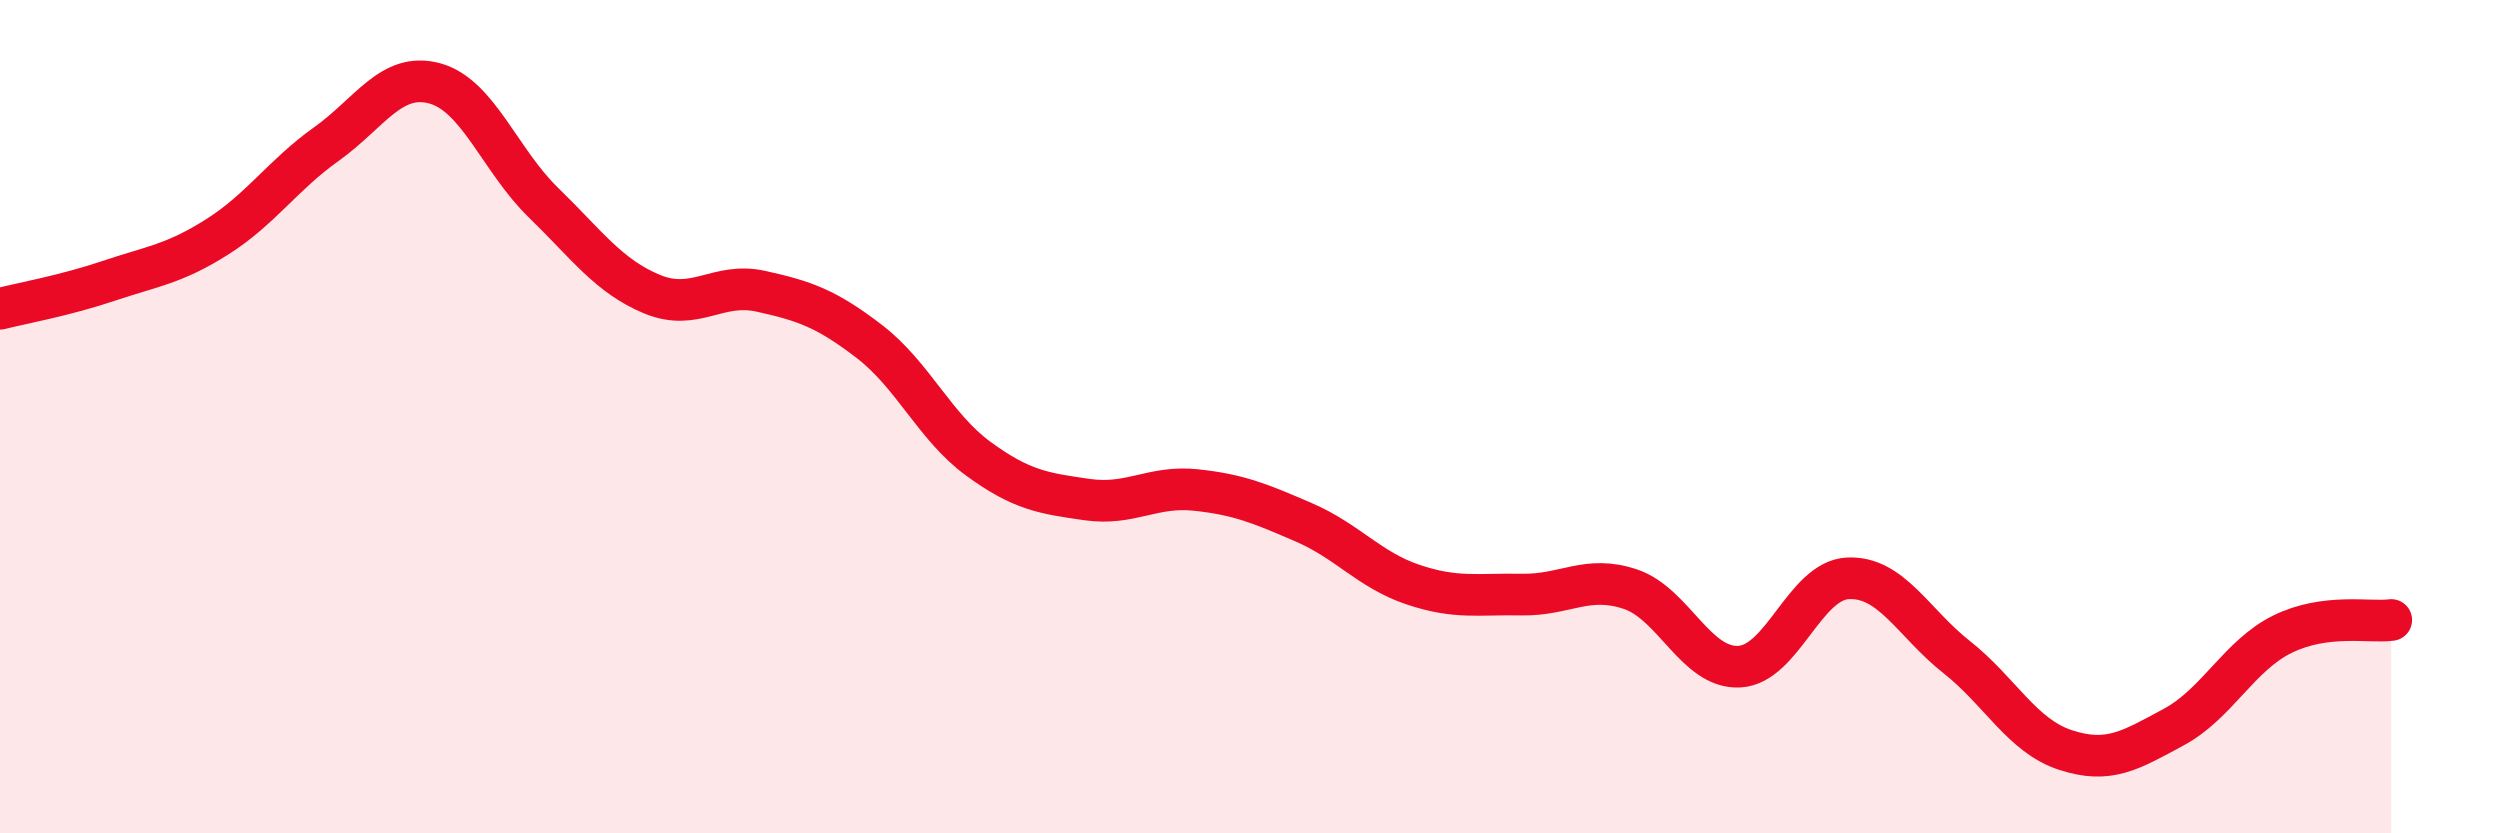
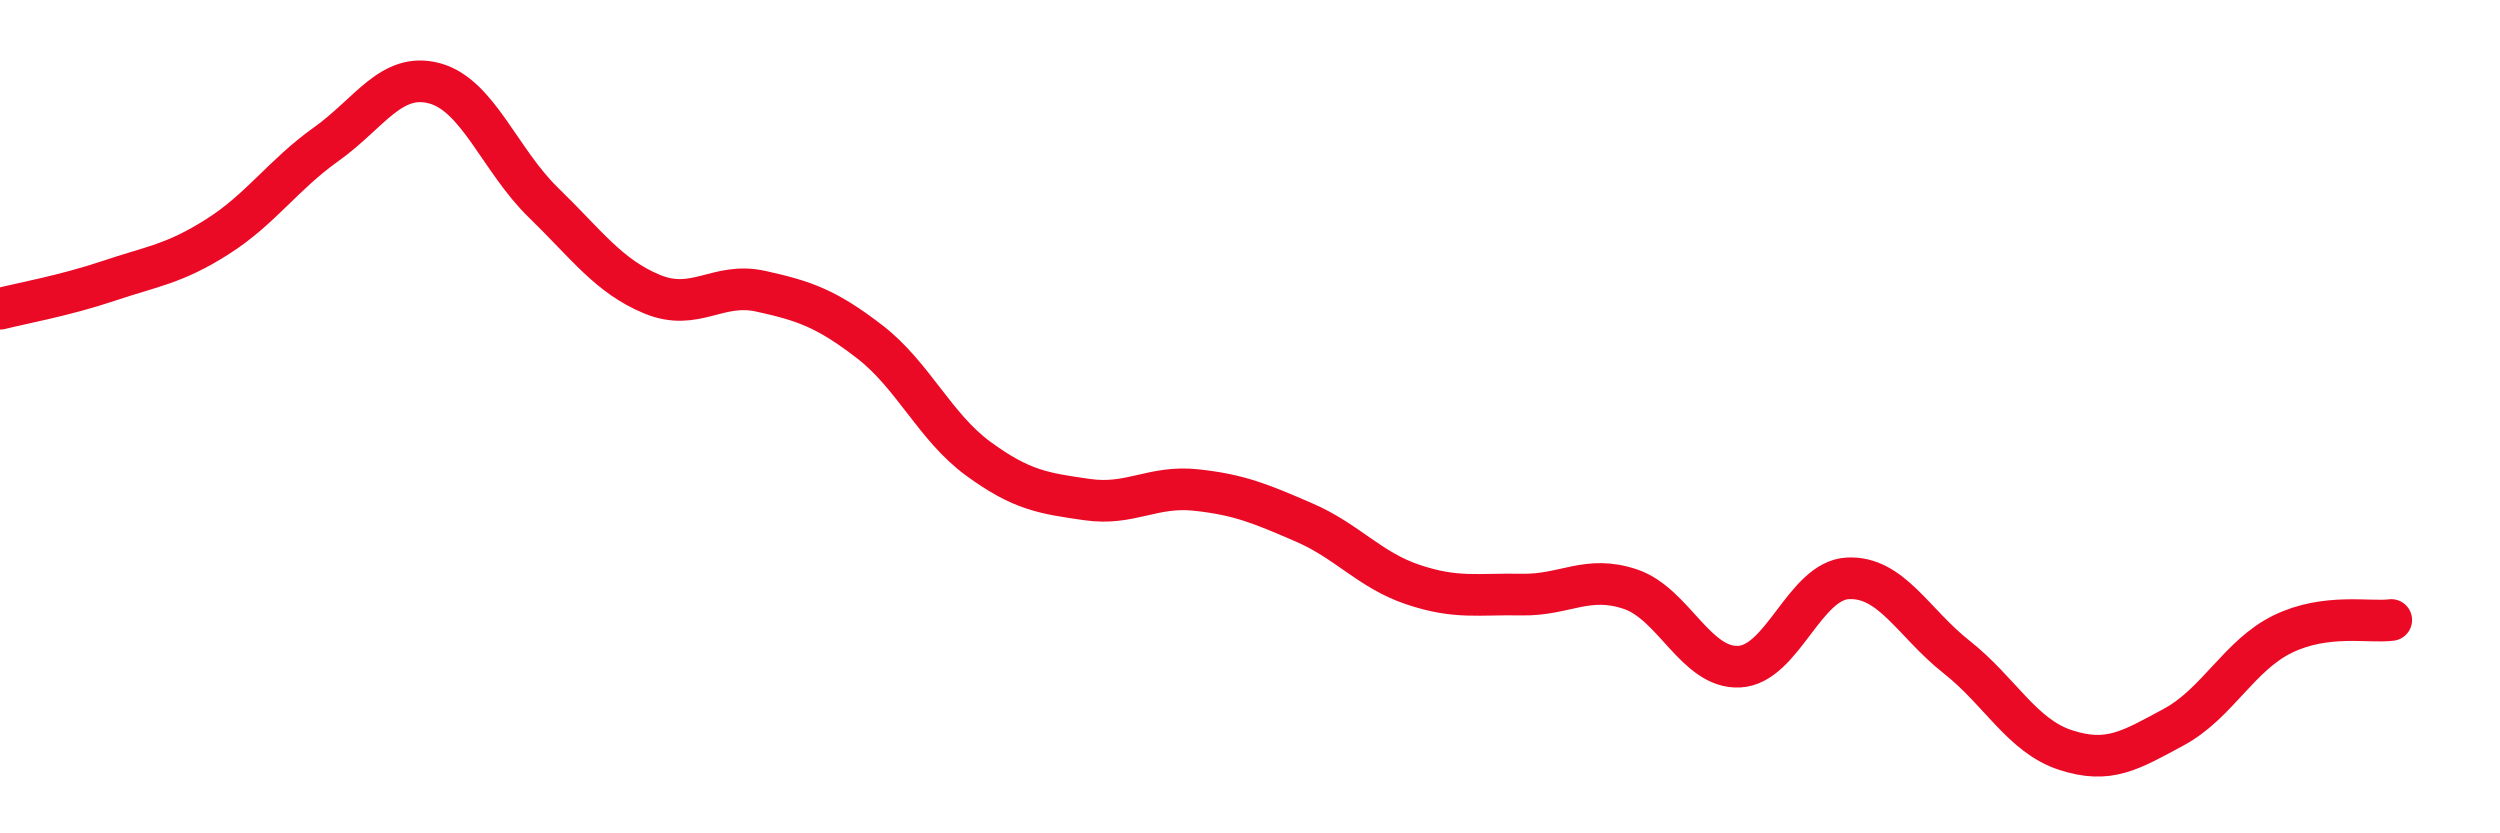
<svg xmlns="http://www.w3.org/2000/svg" width="60" height="20" viewBox="0 0 60 20">
-   <path d="M 0,7.41 C 0.52,7.28 1.57,7.09 2.61,6.74 C 3.65,6.39 4.18,6.34 5.22,5.68 C 6.26,5.02 6.79,4.2 7.83,3.46 C 8.87,2.72 9.39,1.72 10.43,2 C 11.47,2.28 12,3.85 13.04,4.86 C 14.08,5.87 14.61,6.63 15.65,7.06 C 16.69,7.49 17.22,6.76 18.26,6.99 C 19.3,7.22 19.83,7.4 20.87,8.2 C 21.91,9 22.44,10.25 23.48,11.01 C 24.52,11.77 25.05,11.84 26.09,11.99 C 27.13,12.14 27.66,11.65 28.7,11.76 C 29.74,11.87 30.26,12.09 31.3,12.54 C 32.34,12.99 32.87,13.68 33.91,14.03 C 34.95,14.38 35.48,14.25 36.52,14.27 C 37.56,14.29 38.09,13.79 39.13,14.14 C 40.17,14.49 40.7,16.05 41.74,16 C 42.78,15.95 43.31,13.93 44.35,13.88 C 45.39,13.83 45.92,14.95 46.96,15.77 C 48,16.59 48.53,17.66 49.57,18 C 50.61,18.34 51.13,18.01 52.17,17.45 C 53.21,16.89 53.74,15.73 54.78,15.22 C 55.82,14.71 56.87,14.95 57.39,14.88L57.39 20L0 20Z" fill="#EB0A25" opacity="0.1" stroke-linecap="round" stroke-linejoin="round" />
  <path d="M 0,7.41 C 0.52,7.28 1.57,7.09 2.61,6.74 C 3.65,6.39 4.18,6.34 5.22,5.68 C 6.26,5.02 6.79,4.2 7.83,3.46 C 8.87,2.72 9.39,1.72 10.43,2 C 11.47,2.28 12,3.85 13.04,4.86 C 14.08,5.87 14.61,6.63 15.65,7.06 C 16.69,7.49 17.22,6.76 18.26,6.99 C 19.3,7.22 19.83,7.4 20.87,8.2 C 21.91,9 22.44,10.25 23.48,11.01 C 24.52,11.77 25.05,11.84 26.09,11.99 C 27.13,12.14 27.66,11.65 28.7,11.76 C 29.74,11.87 30.26,12.09 31.3,12.54 C 32.34,12.99 32.87,13.68 33.91,14.03 C 34.95,14.38 35.48,14.25 36.52,14.27 C 37.56,14.29 38.09,13.79 39.13,14.14 C 40.17,14.49 40.7,16.05 41.74,16 C 42.78,15.95 43.31,13.93 44.35,13.88 C 45.39,13.83 45.92,14.95 46.96,15.77 C 48,16.59 48.53,17.66 49.57,18 C 50.61,18.34 51.13,18.01 52.17,17.45 C 53.21,16.89 53.74,15.73 54.78,15.22 C 55.82,14.71 56.87,14.95 57.39,14.88" stroke="#EB0A25" stroke-width="1" fill="none" stroke-linecap="round" stroke-linejoin="round" />
</svg>